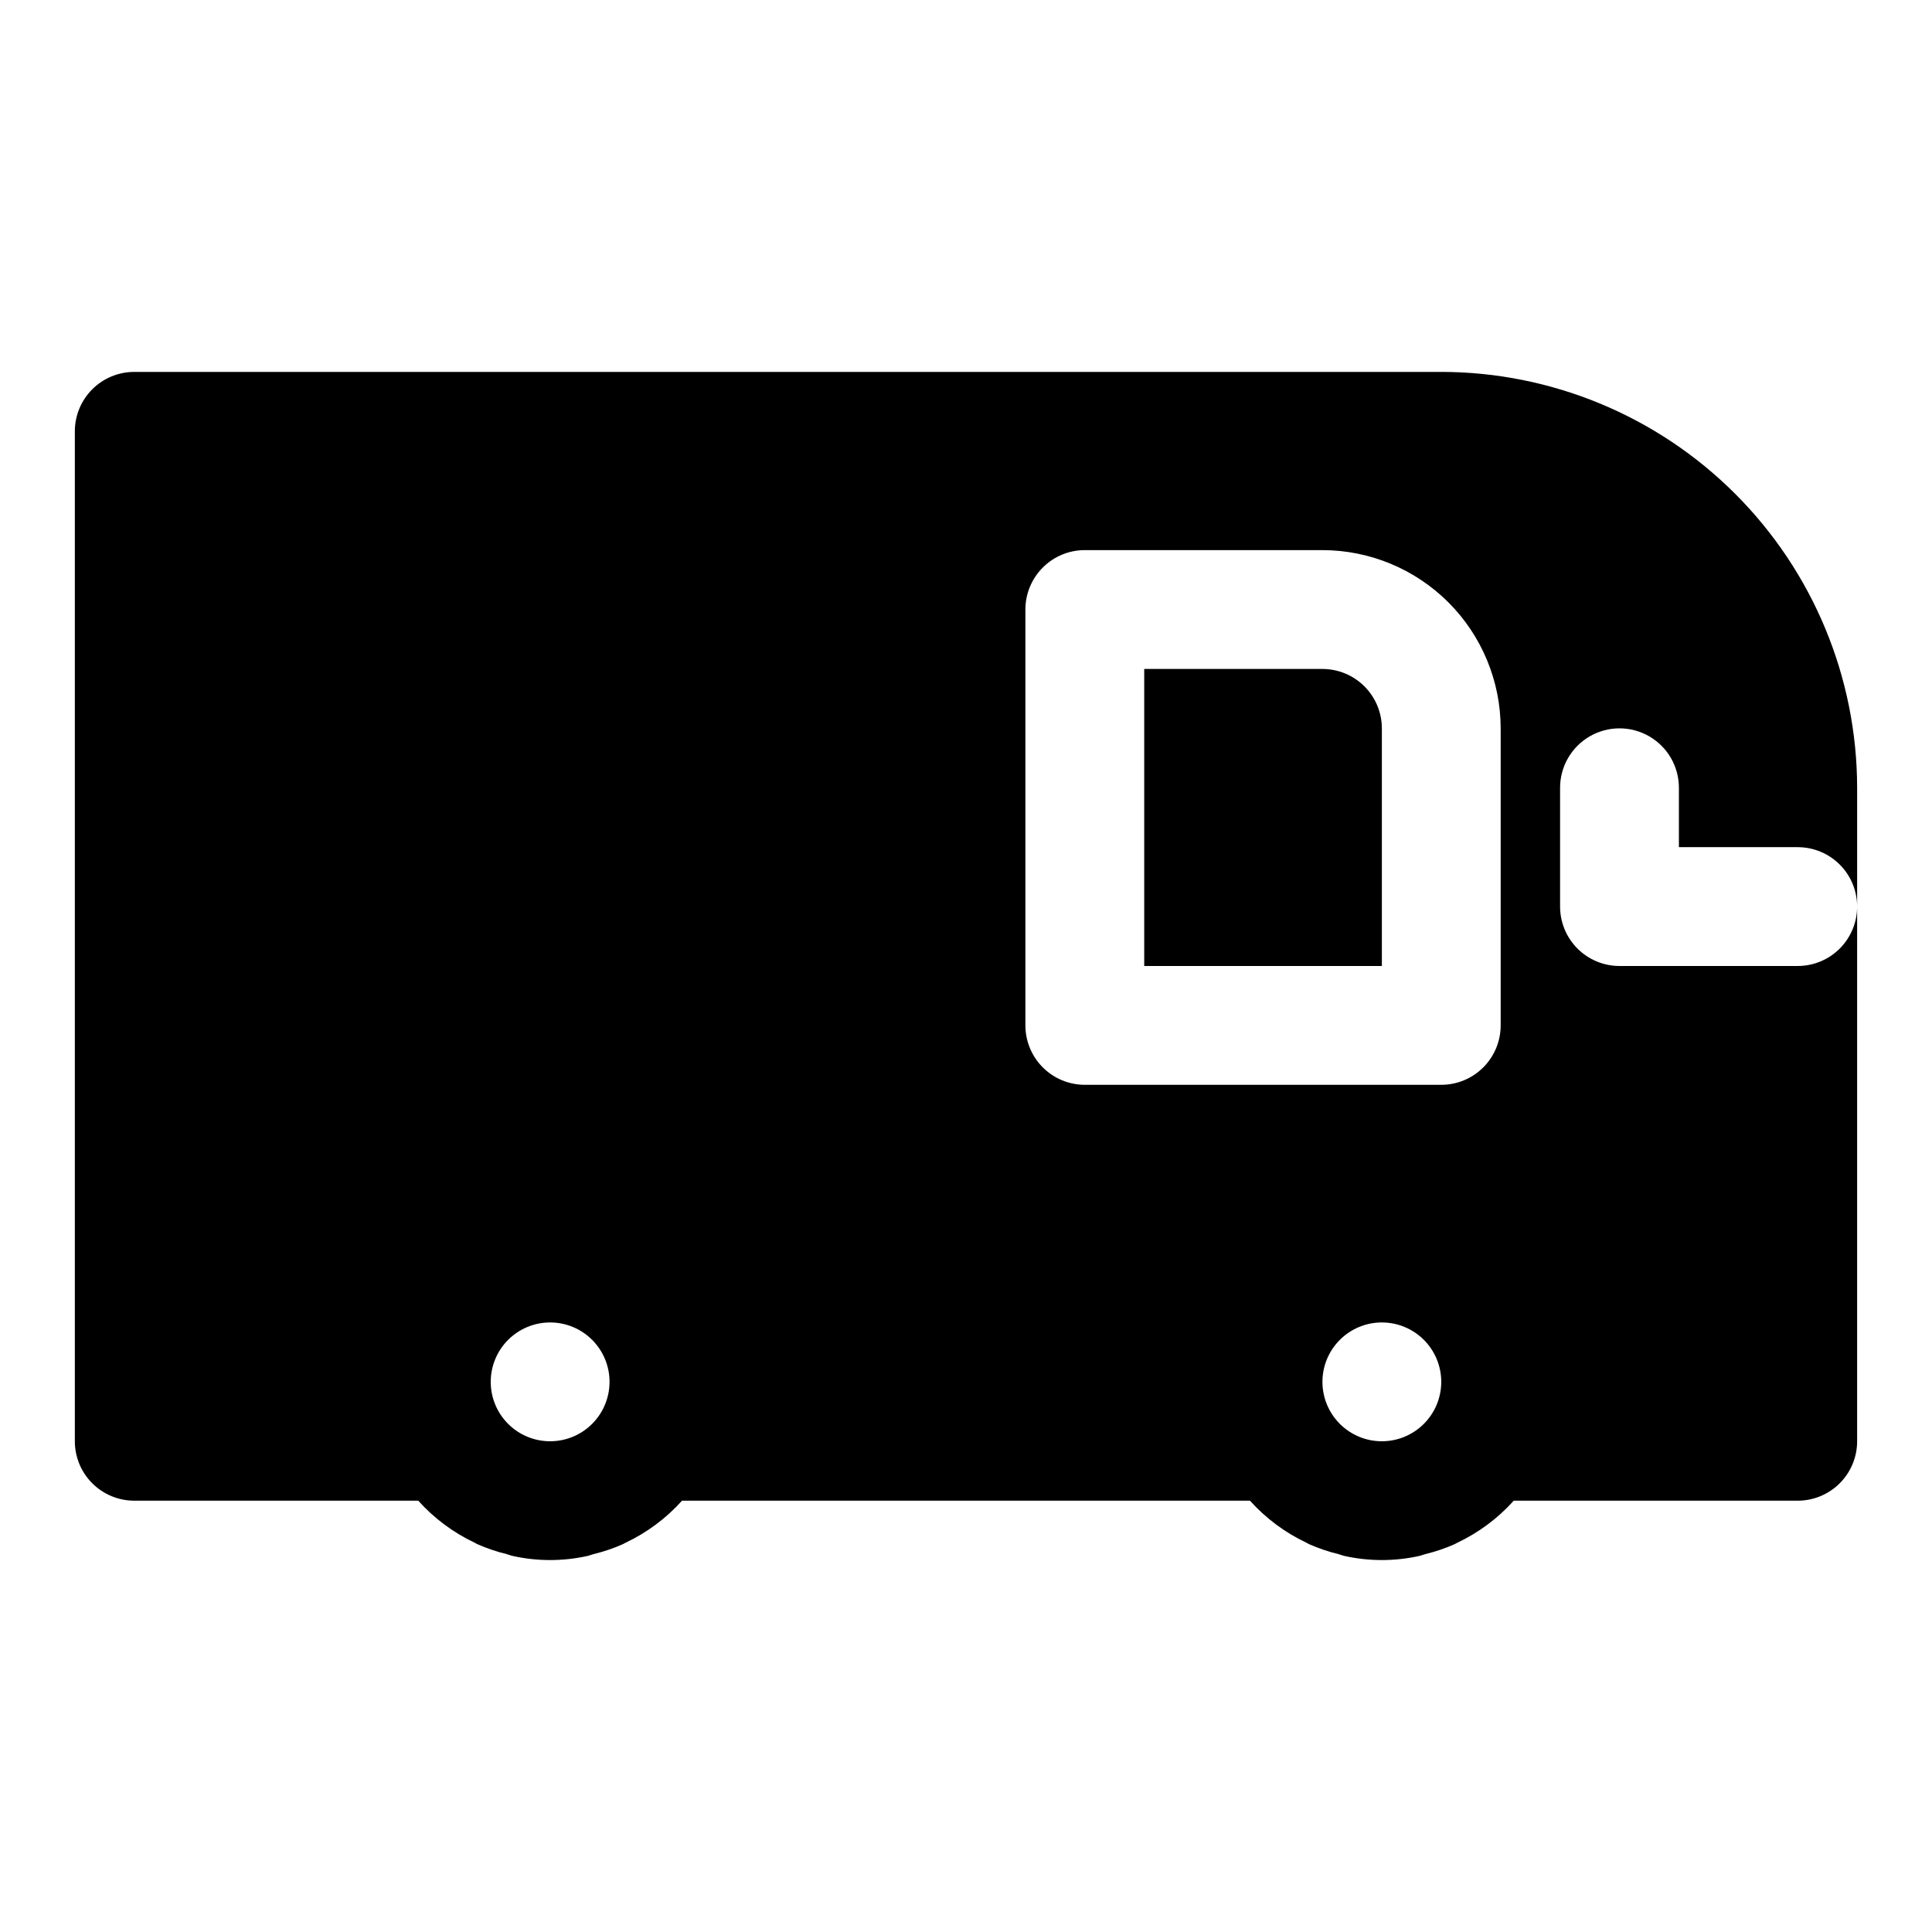
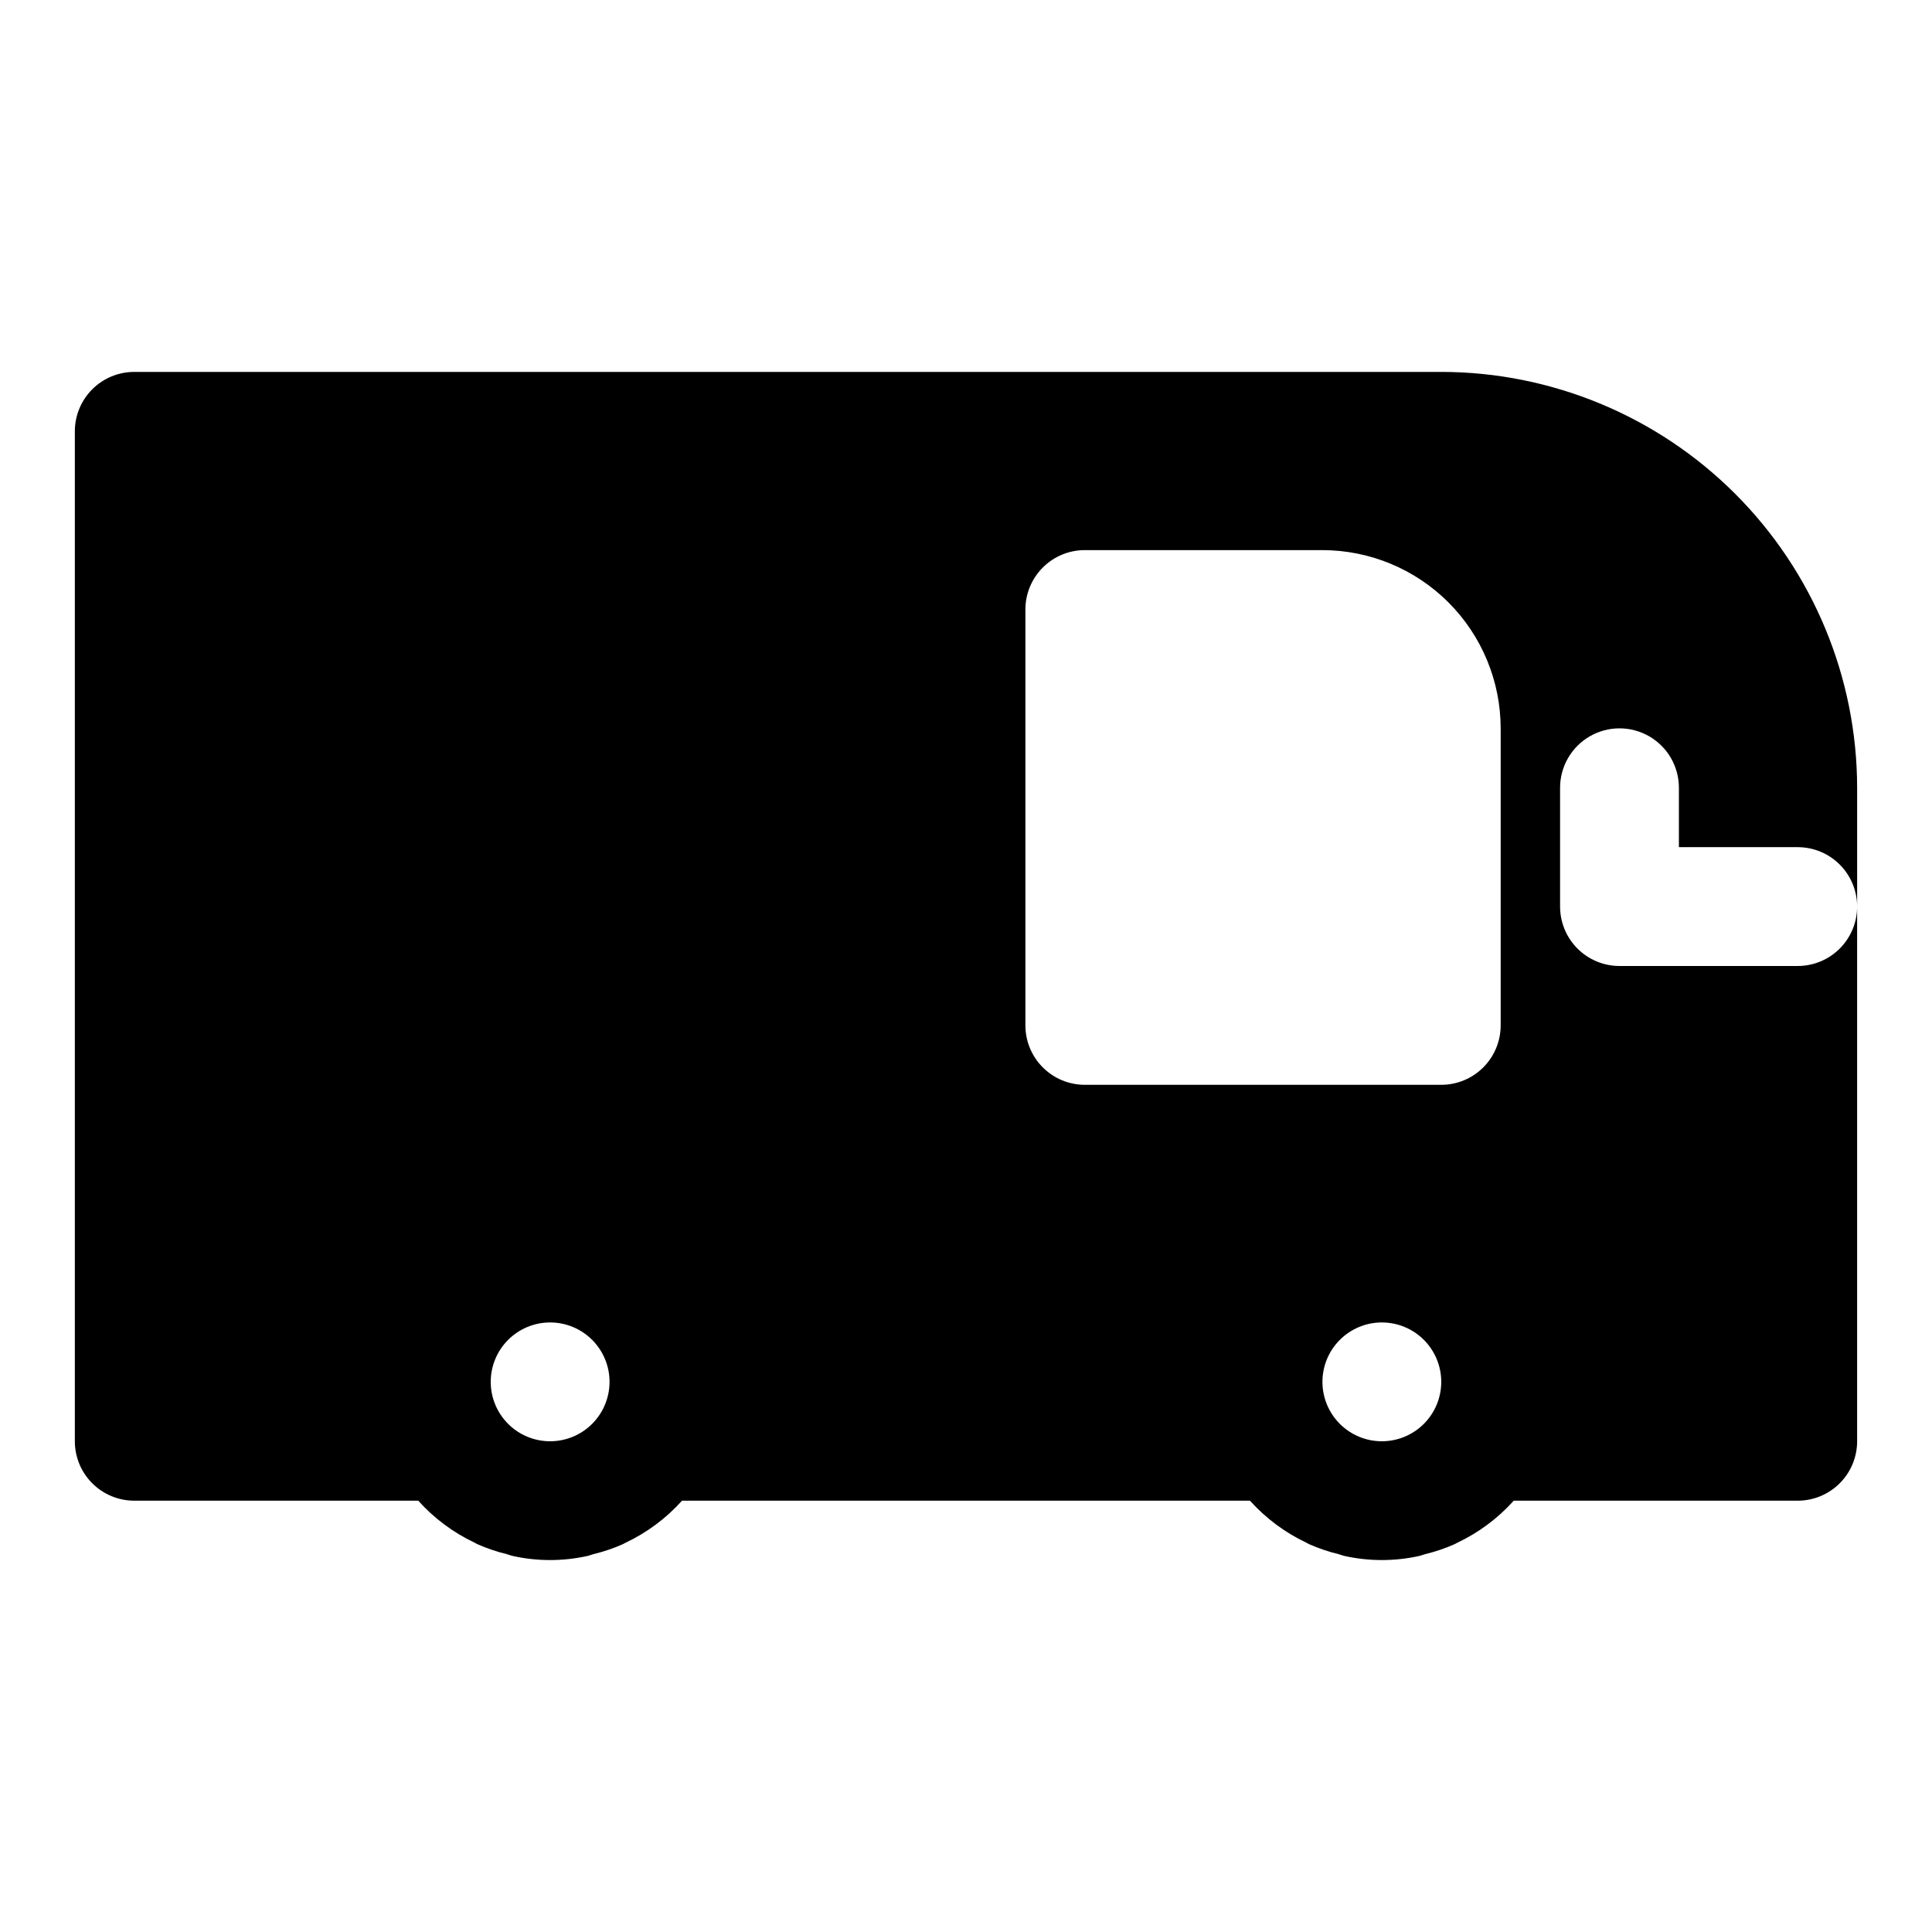
<svg xmlns="http://www.w3.org/2000/svg" fill="#000000" width="800px" height="800px" version="1.1" viewBox="144 144 512 512">
  <g>
    <path d="m525.95 242.56h-346.37c-4.176 0-8.18 1.656-11.133 4.609s-4.613 6.957-4.613 11.133v267.65c0 4.176 1.66 8.184 4.613 11.133 2.953 2.953 6.957 4.613 11.133 4.613h75.258c4.191 4.668 9.273 8.453 14.949 11.137 0.238 0.113 0.453 0.27 0.691 0.375v0.004c2.531 1.117 5.152 2.008 7.84 2.656 0.523 0.129 1.008 0.367 1.539 0.473h0.004c6.535 1.453 13.309 1.453 19.844 0 0.531-0.113 1.012-0.348 1.539-0.473 2.691-0.648 5.316-1.539 7.848-2.66 0.238-0.105 0.449-0.258 0.684-0.371v0.004c5.68-2.684 10.766-6.473 14.965-11.145h150.51c4.199 4.668 9.281 8.457 14.957 11.137 0.238 0.113 0.453 0.27 0.691 0.375l0.004 0.004c2.527 1.117 5.152 2.008 7.84 2.656 0.523 0.129 1.008 0.367 1.539 0.473 6.535 1.453 13.312 1.453 19.848 0 0.531-0.113 1.012-0.348 1.539-0.473 2.688-0.648 5.316-1.539 7.844-2.66 0.238-0.105 0.449-0.258 0.684-0.371v0.004c5.68-2.684 10.762-6.473 14.961-11.145h75.254c4.176 0 8.18-1.66 11.133-4.613 2.953-2.949 4.613-6.957 4.613-11.133v-141.7c0 4.176-1.66 8.18-4.613 11.133s-6.957 4.613-11.133 4.613h-47.23c-4.176 0-8.18-1.66-11.133-4.613s-4.613-6.957-4.613-11.133v-31.488c0-5.625 3.004-10.82 7.875-13.633s10.871-2.812 15.742 0c4.871 2.812 7.871 8.008 7.871 13.633v15.742h31.488v0.004c4.176 0 8.18 1.656 11.133 4.609s4.613 6.957 4.613 11.133v-31.488c-0.035-29.219-11.656-57.23-32.316-77.891s-48.676-32.285-77.895-32.316zm-236.16 283.39c-4.176 0-8.18-1.656-11.133-4.609s-4.609-6.957-4.609-11.133 1.656-8.18 4.609-11.133 6.957-4.613 11.133-4.613c4.176 0 8.18 1.66 11.133 4.613s4.613 6.957 4.613 11.133c-0.004 4.176-1.664 8.176-4.617 11.129-2.949 2.953-6.953 4.609-11.129 4.613zm125.95-110.21v-110.21c0-4.176 1.66-8.18 4.613-11.133 2.949-2.953 6.957-4.613 11.133-4.613h62.977-0.004c12.523 0.016 24.531 4.996 33.387 13.852 8.852 8.852 13.832 20.859 13.848 33.383v78.719c0 4.176-1.66 8.18-4.613 11.133-2.949 2.953-6.957 4.613-11.133 4.613h-94.461c-4.176 0-8.184-1.66-11.133-4.613-2.953-2.953-4.613-6.957-4.613-11.133zm94.465 110.21c-4.176 0-8.18-1.656-11.133-4.609s-4.613-6.957-4.613-11.133 1.66-8.18 4.613-11.133 6.957-4.613 11.133-4.613 8.18 1.66 11.133 4.613 4.609 6.957 4.609 11.133c-0.004 4.176-1.66 8.176-4.613 11.129-2.953 2.953-6.953 4.609-11.129 4.613z" />
-     <path d="m494.46 321.28h-47.23v78.719h62.977v-62.973c-0.004-4.176-1.664-8.18-4.617-11.129-2.949-2.953-6.953-4.613-11.129-4.617z" />
  </g>
</svg>